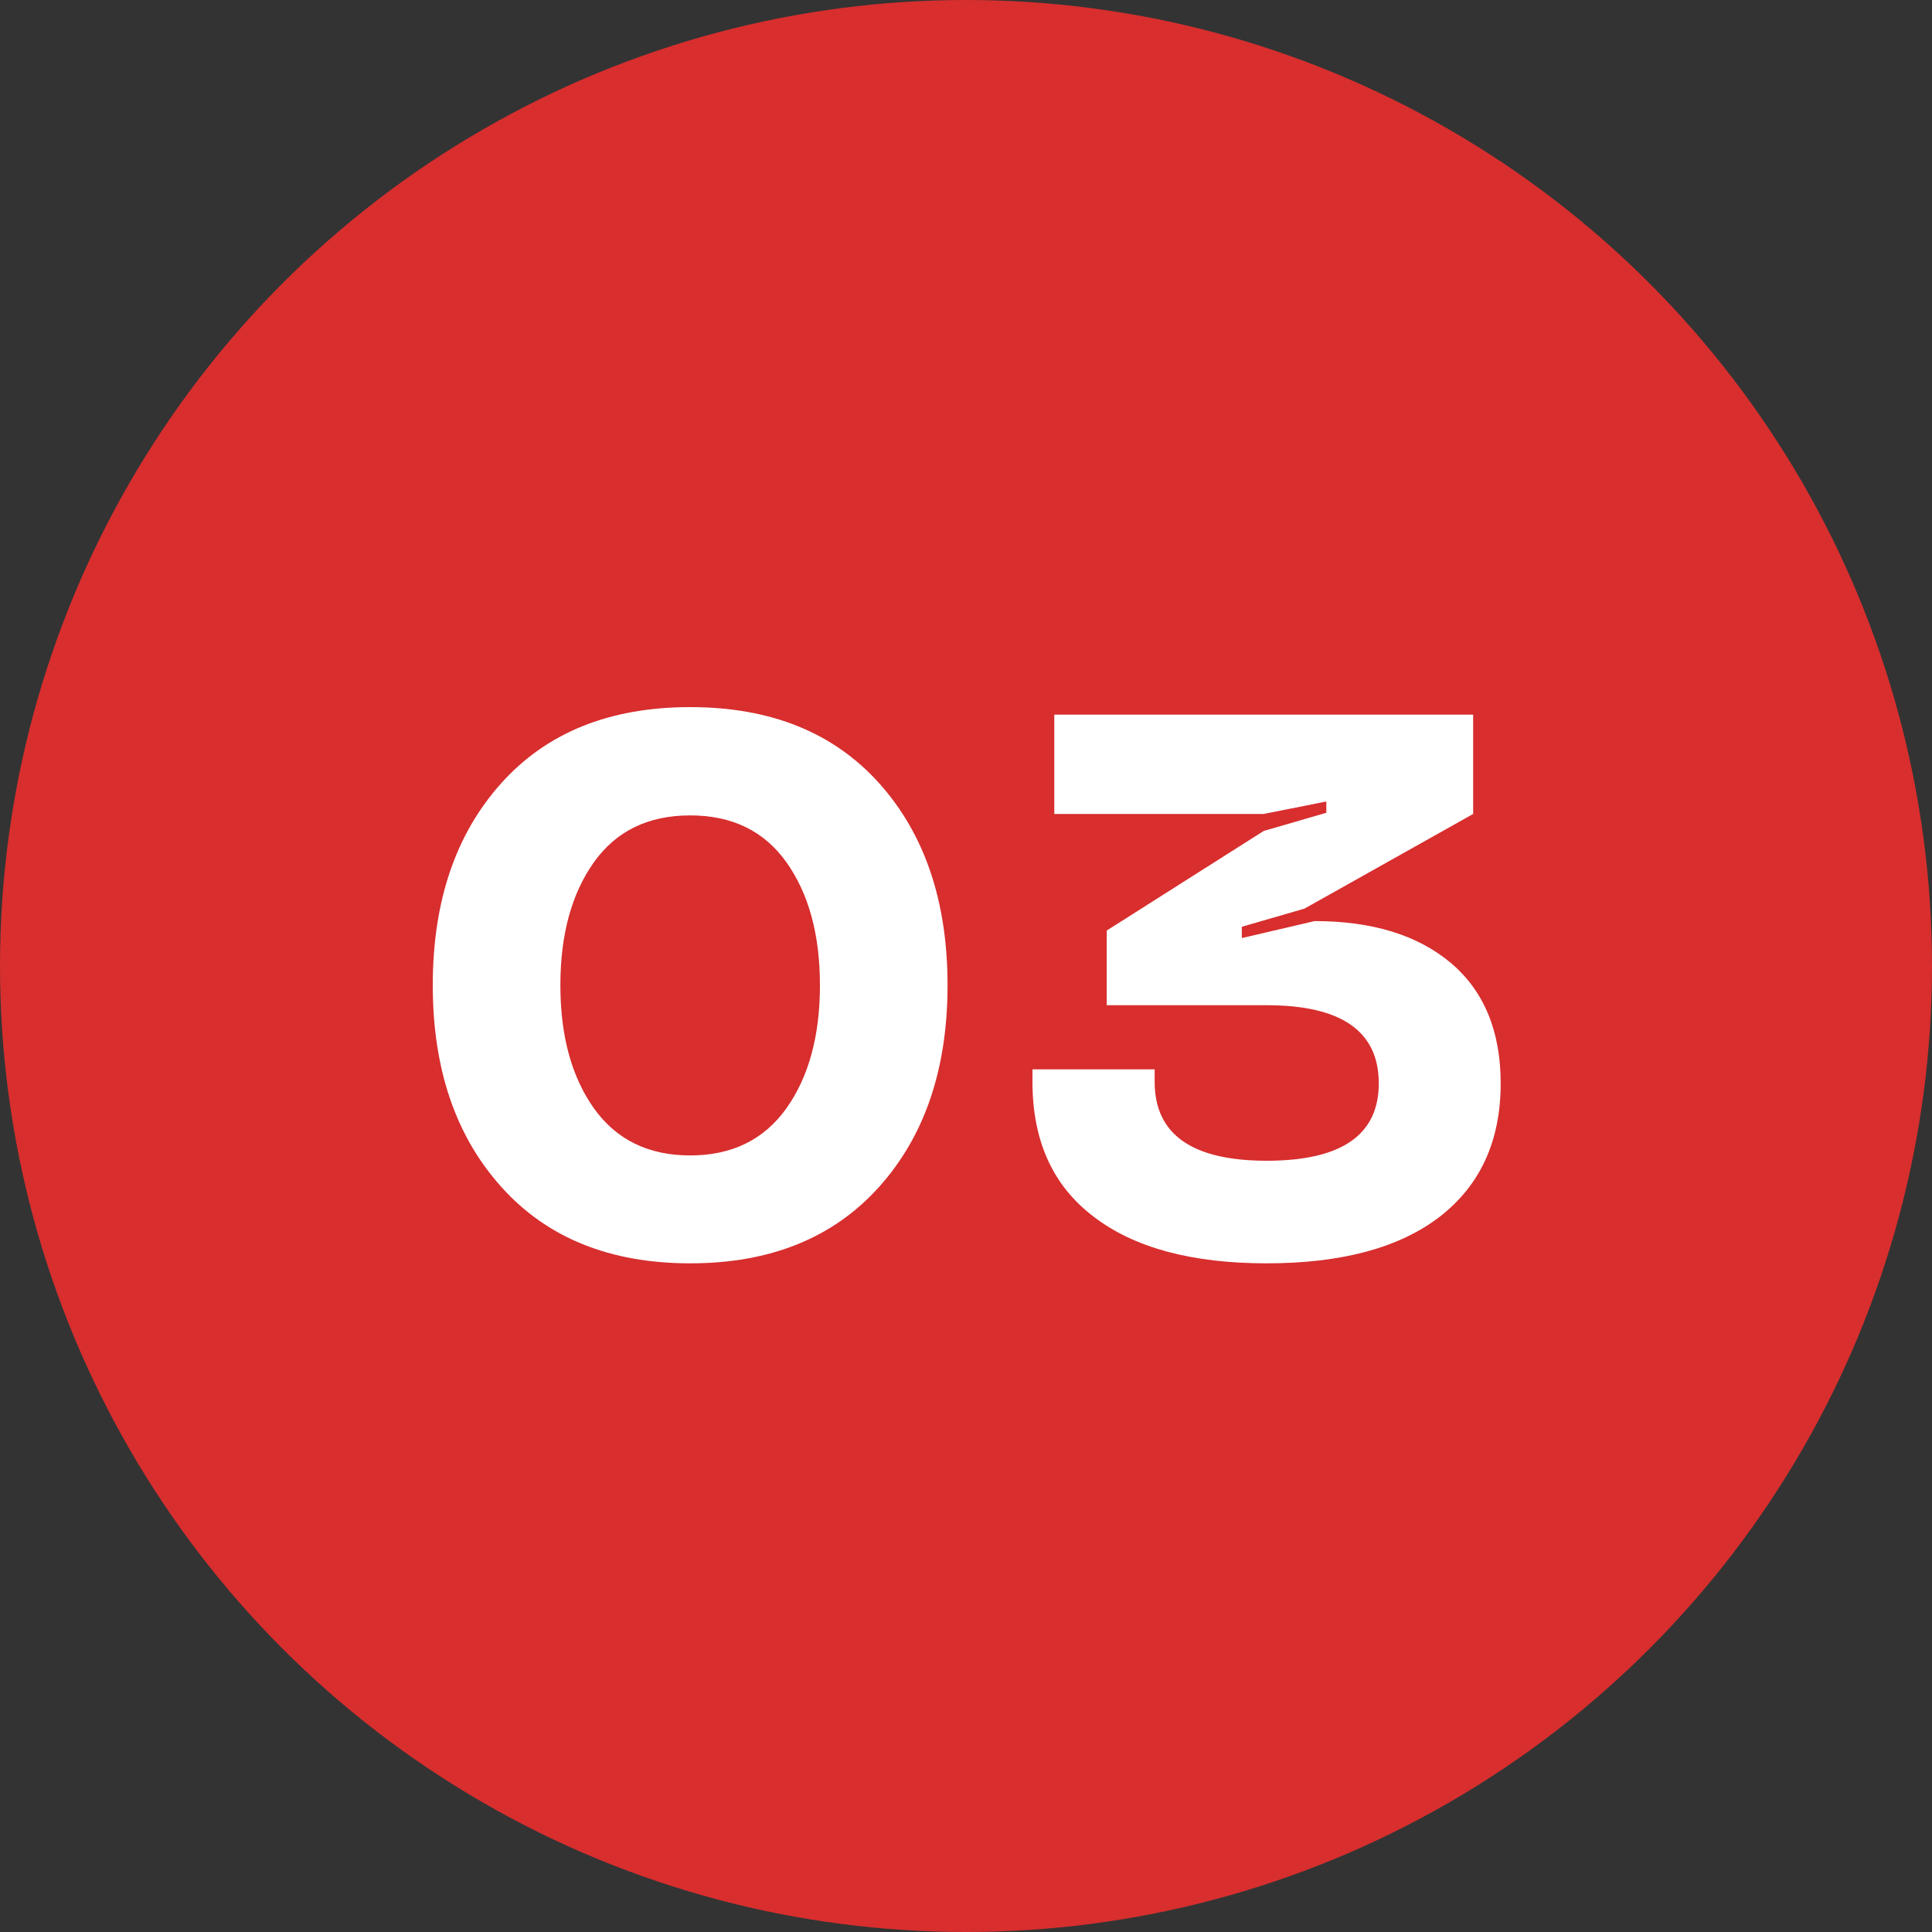
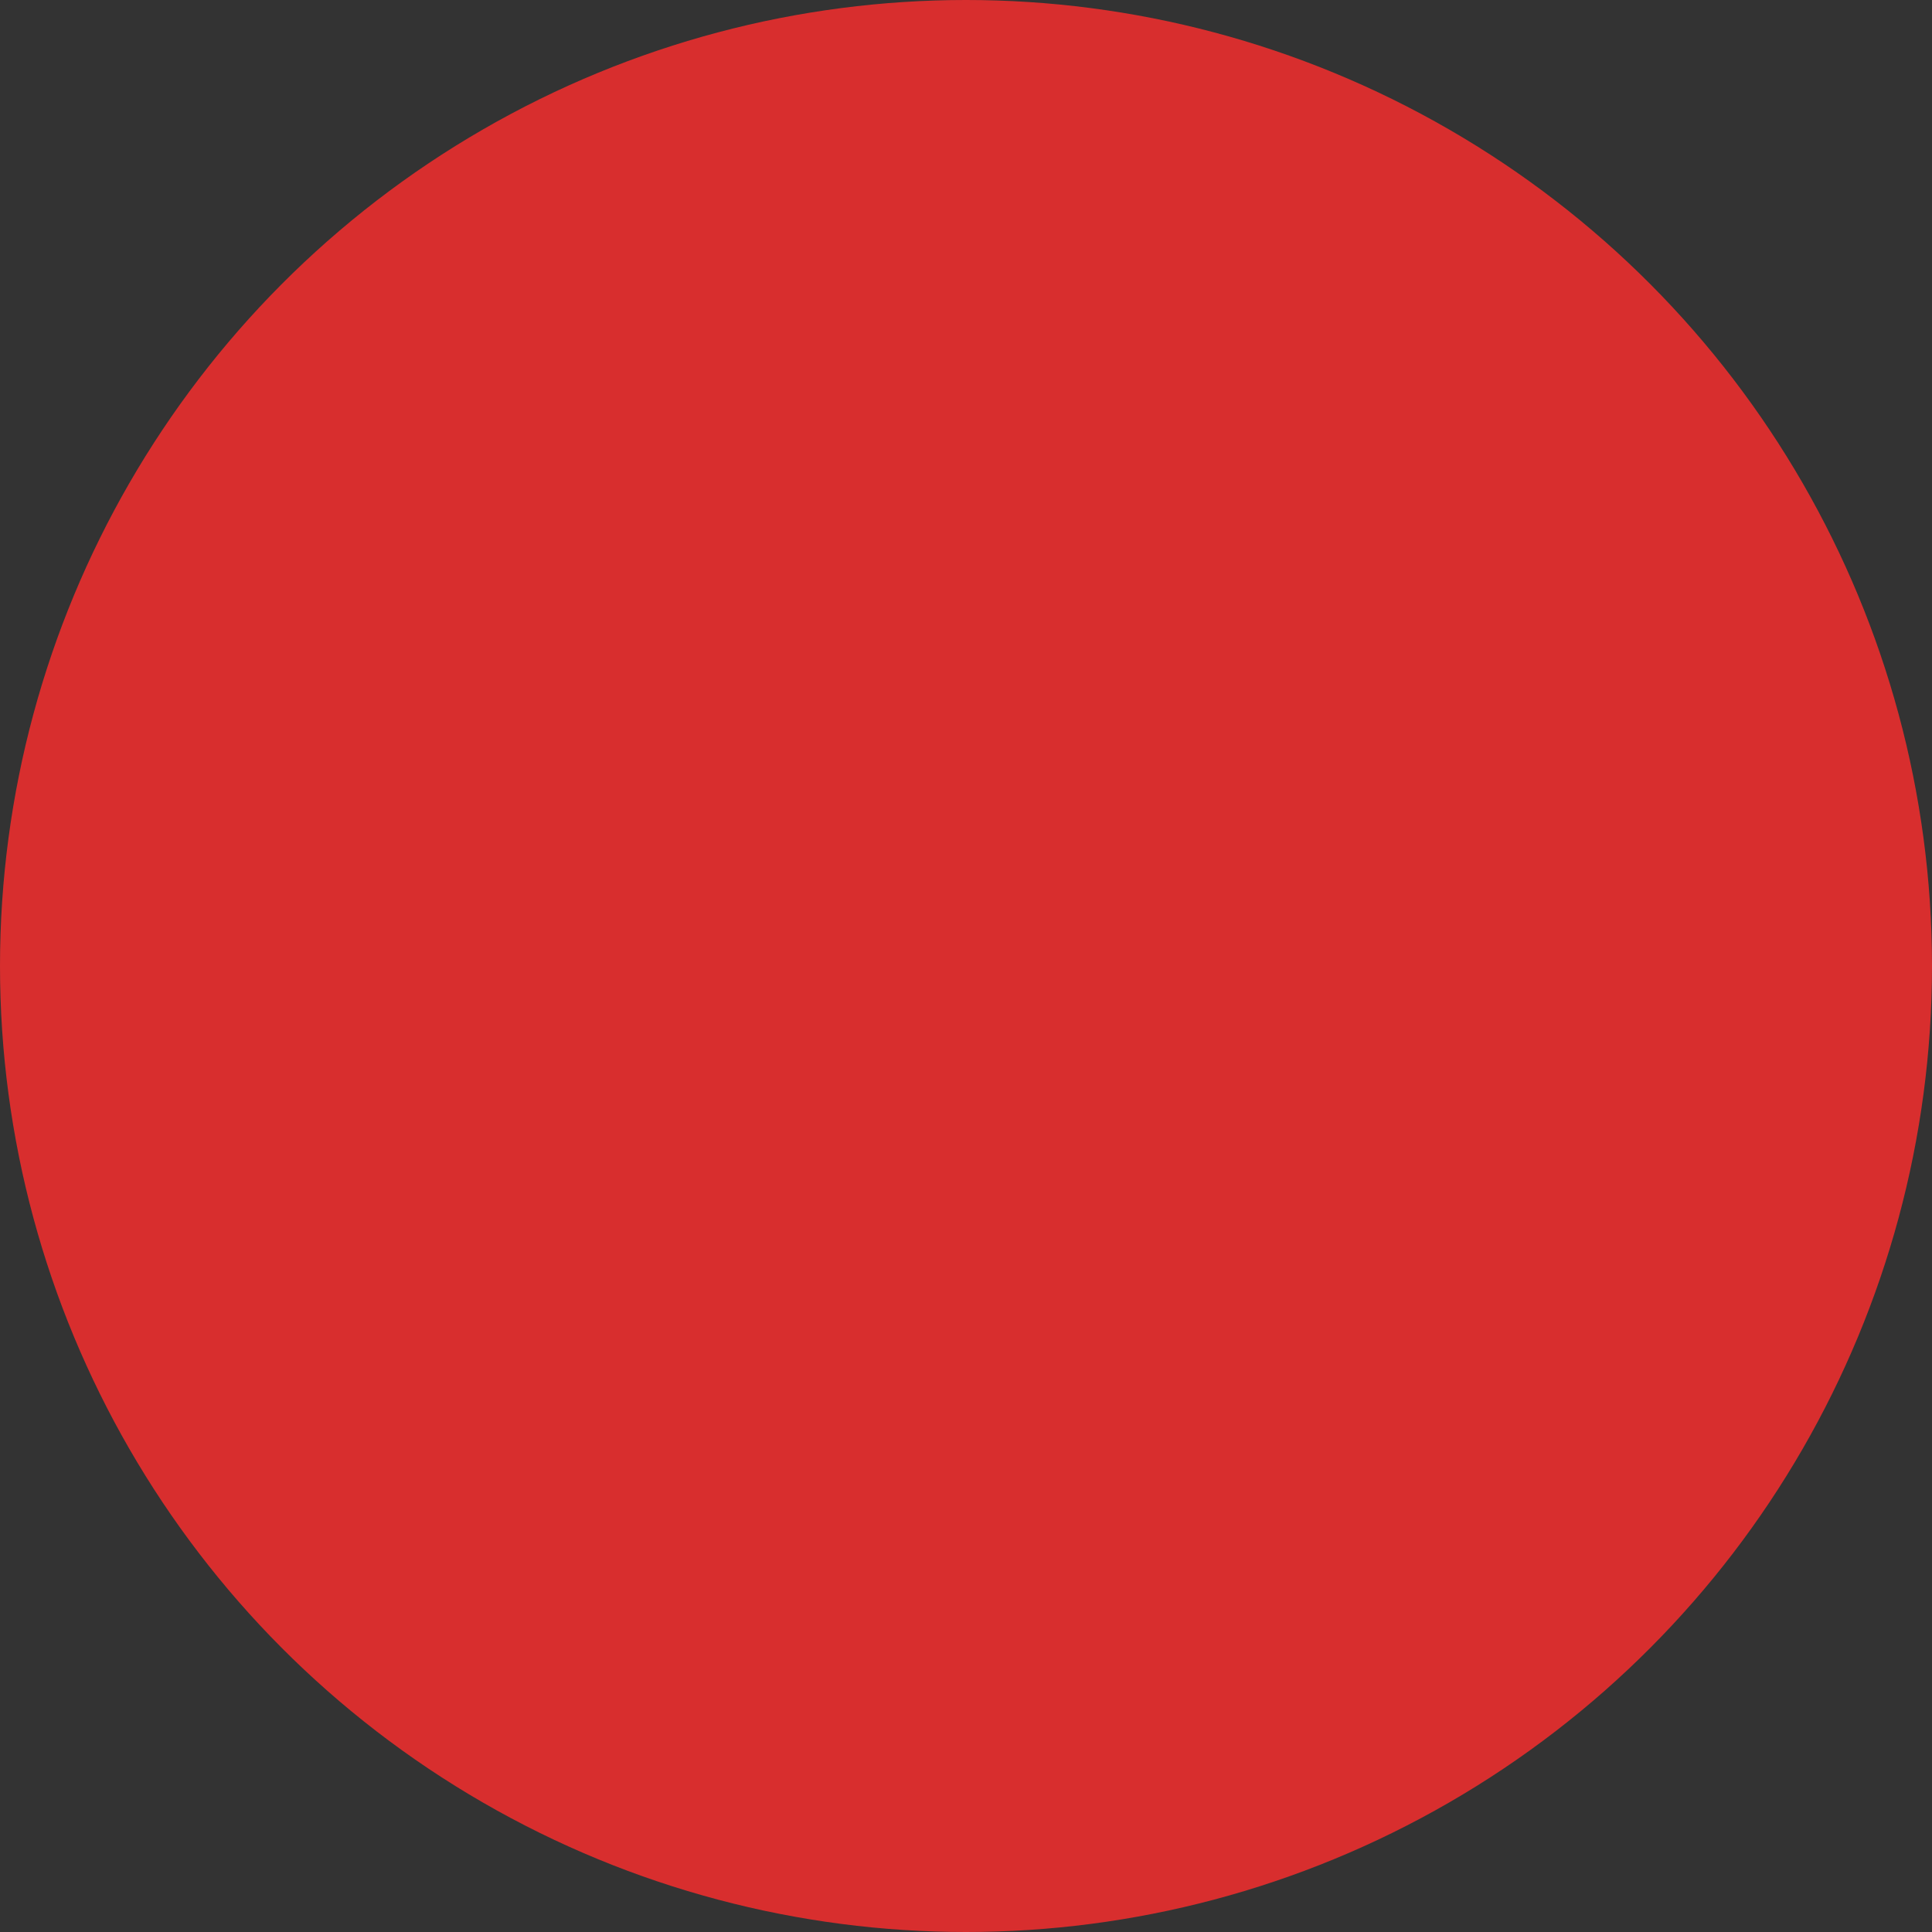
<svg xmlns="http://www.w3.org/2000/svg" width="20" height="20" viewBox="0 0 20 20" fill="none">
  <rect x="0" y="0" width="20" height="20" fill="#333333" stroke="none" />
  <circle cx="10" cy="10" r="10" fill="#D82E2E" />
-   <path d="M5.188 12.285C4.716 11.759 4.48 11.064 4.48 10.199C4.48 9.332 4.716 8.635 5.188 8.109C5.659 7.583 6.311 7.32 7.145 7.32C7.978 7.32 8.63 7.583 9.102 8.109C9.573 8.635 9.809 9.332 9.809 10.199C9.809 11.064 9.573 11.759 9.102 12.285C8.628 12.814 7.975 13.078 7.145 13.078C6.314 13.078 5.661 12.814 5.188 12.285ZM7.145 11.961C7.577 11.961 7.909 11.798 8.141 11.473C8.372 11.147 8.488 10.723 8.488 10.199C8.488 9.676 8.372 9.251 8.141 8.926C7.911 8.603 7.579 8.441 7.145 8.441C6.71 8.441 6.378 8.603 6.148 8.926C5.917 9.251 5.801 9.676 5.801 10.199C5.801 10.723 5.917 11.147 6.148 11.473C6.38 11.798 6.712 11.961 7.145 11.961ZM13.082 8.426H10.914V7.398H15.25V8.426L13.504 9.406L12.855 9.594V9.711L13.609 9.535C14.206 9.535 14.676 9.68 15.02 9.969C15.363 10.26 15.535 10.676 15.535 11.215C15.535 11.809 15.325 12.268 14.906 12.594C14.487 12.917 13.889 13.078 13.113 13.078C12.337 13.078 11.74 12.917 11.32 12.594C10.898 12.273 10.688 11.809 10.688 11.199V11.07H11.953V11.199C11.953 11.743 12.34 12.016 13.113 12.016C13.887 12.016 14.273 11.749 14.273 11.215C14.273 10.676 13.887 10.406 13.113 10.406H11.457V9.633L13.082 8.602L13.73 8.414V8.297L13.082 8.426Z" fill="white" />
</svg>